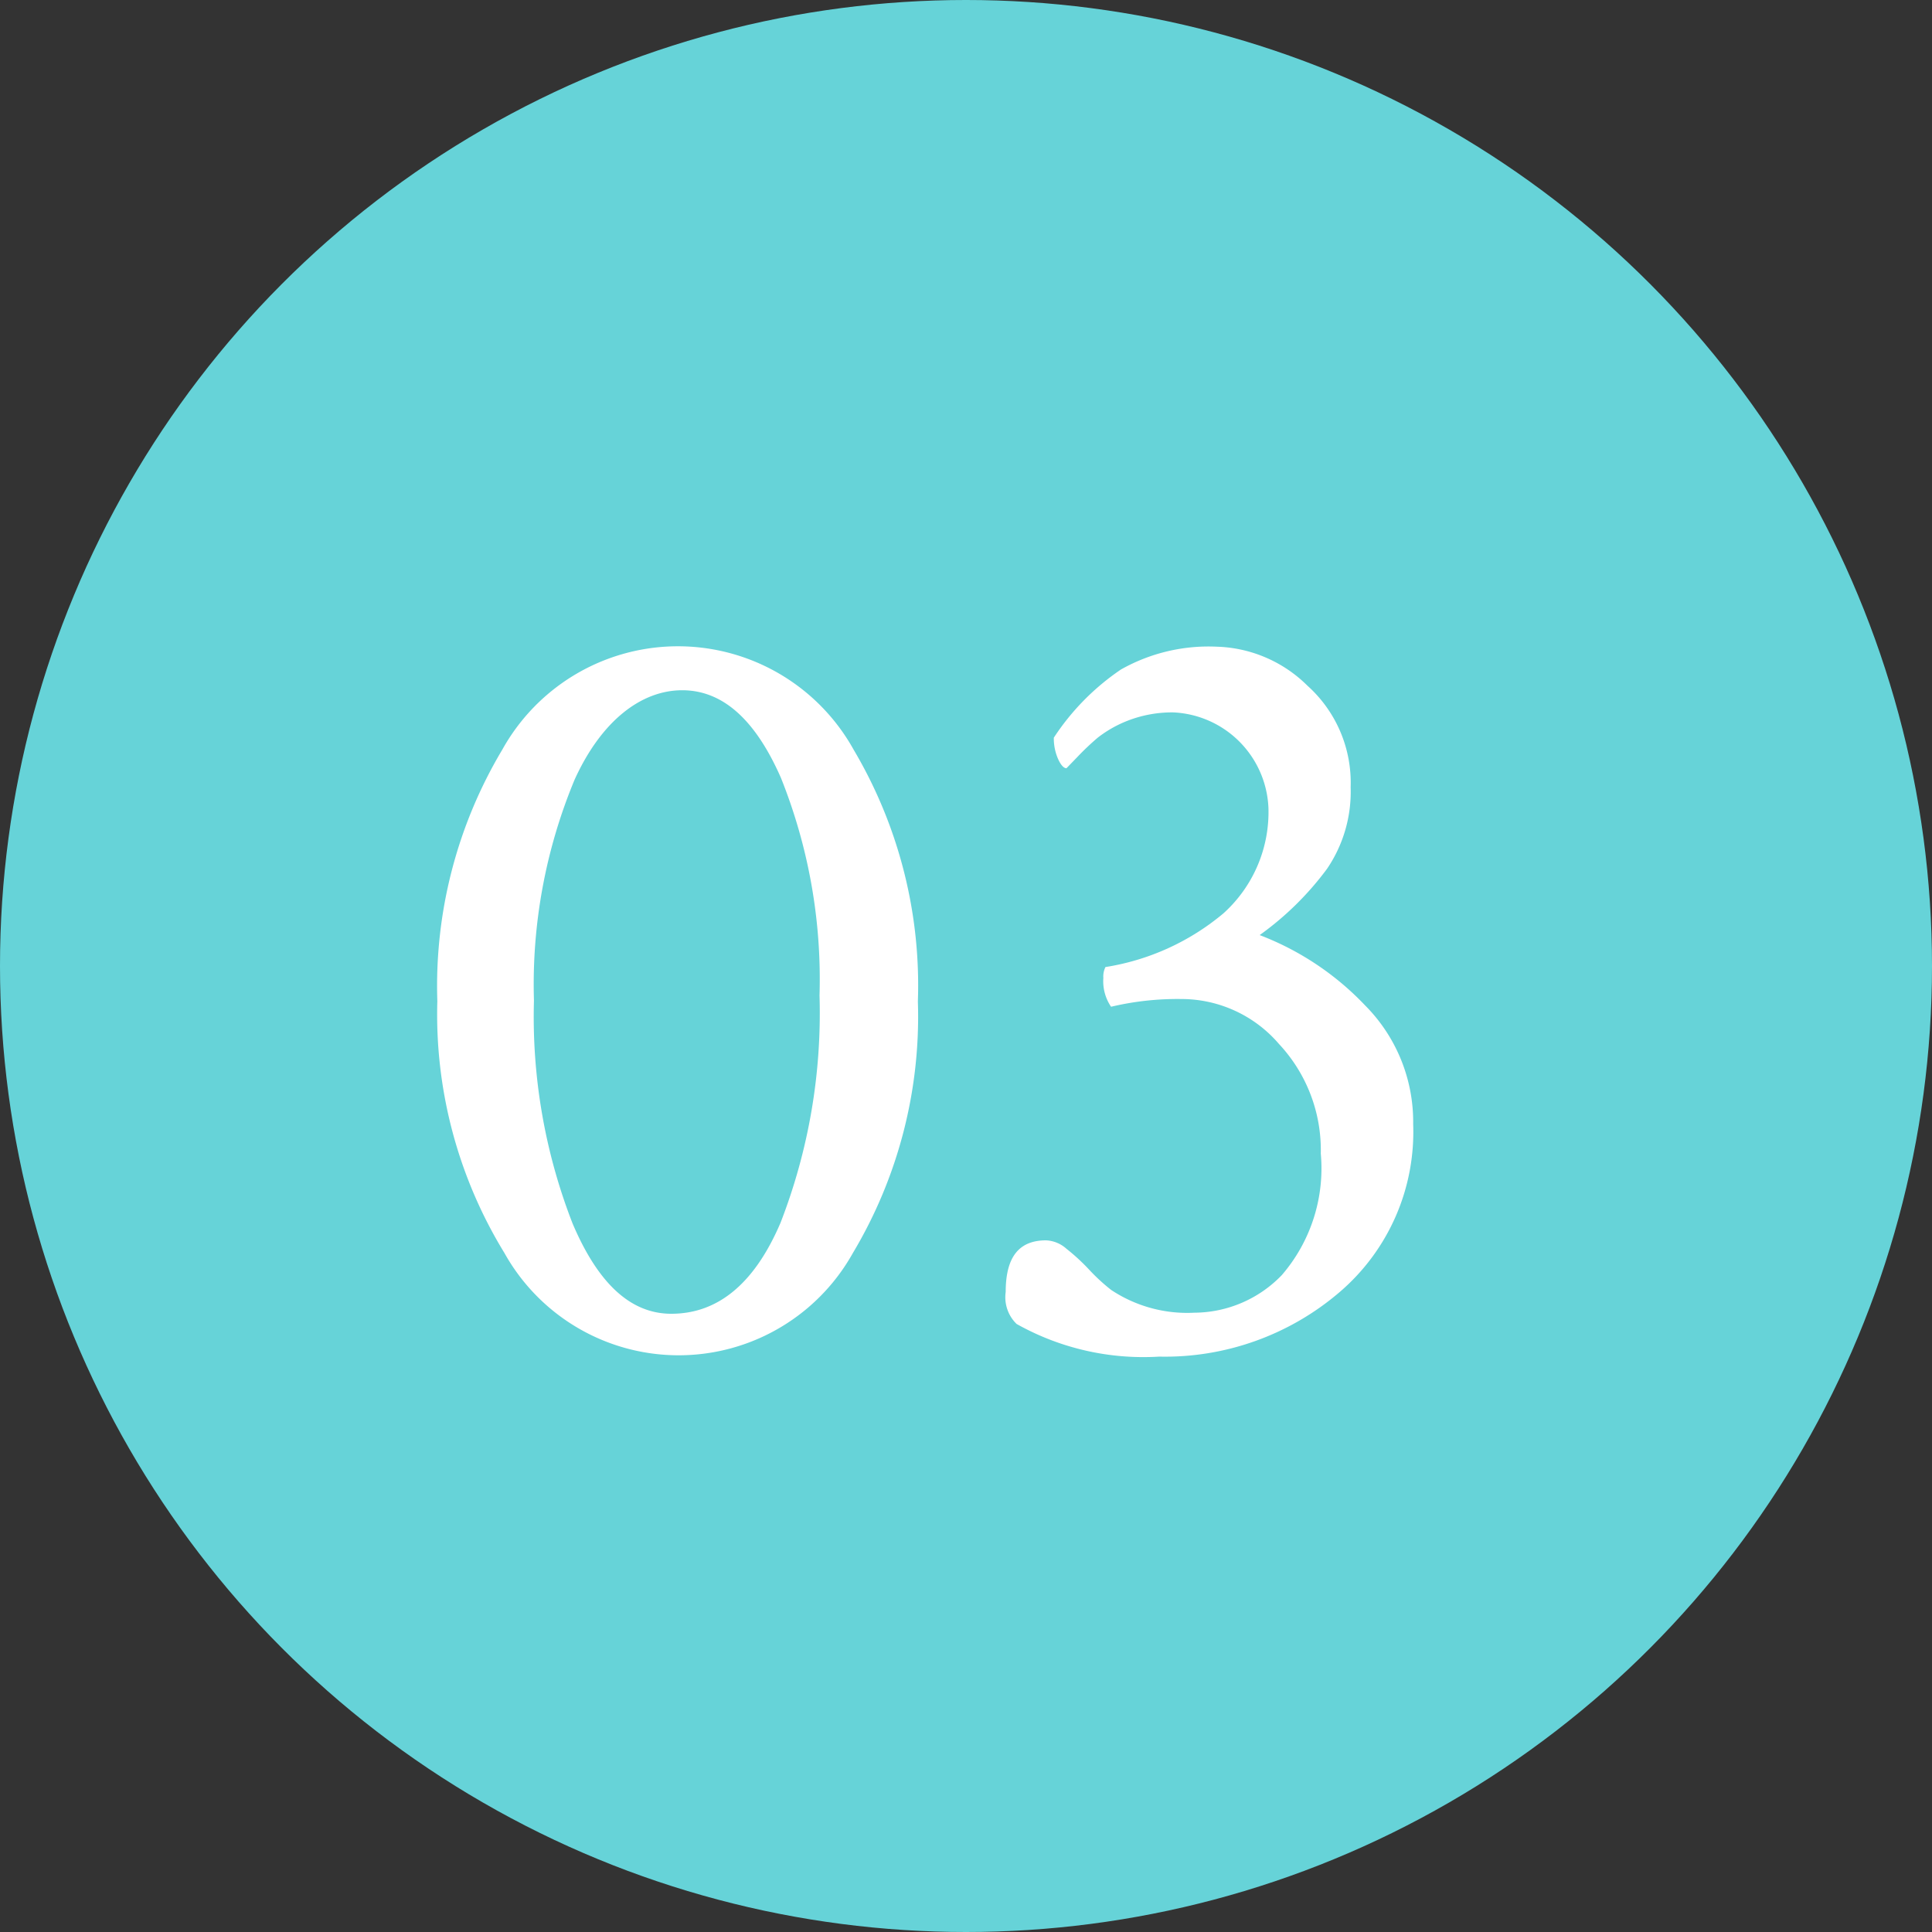
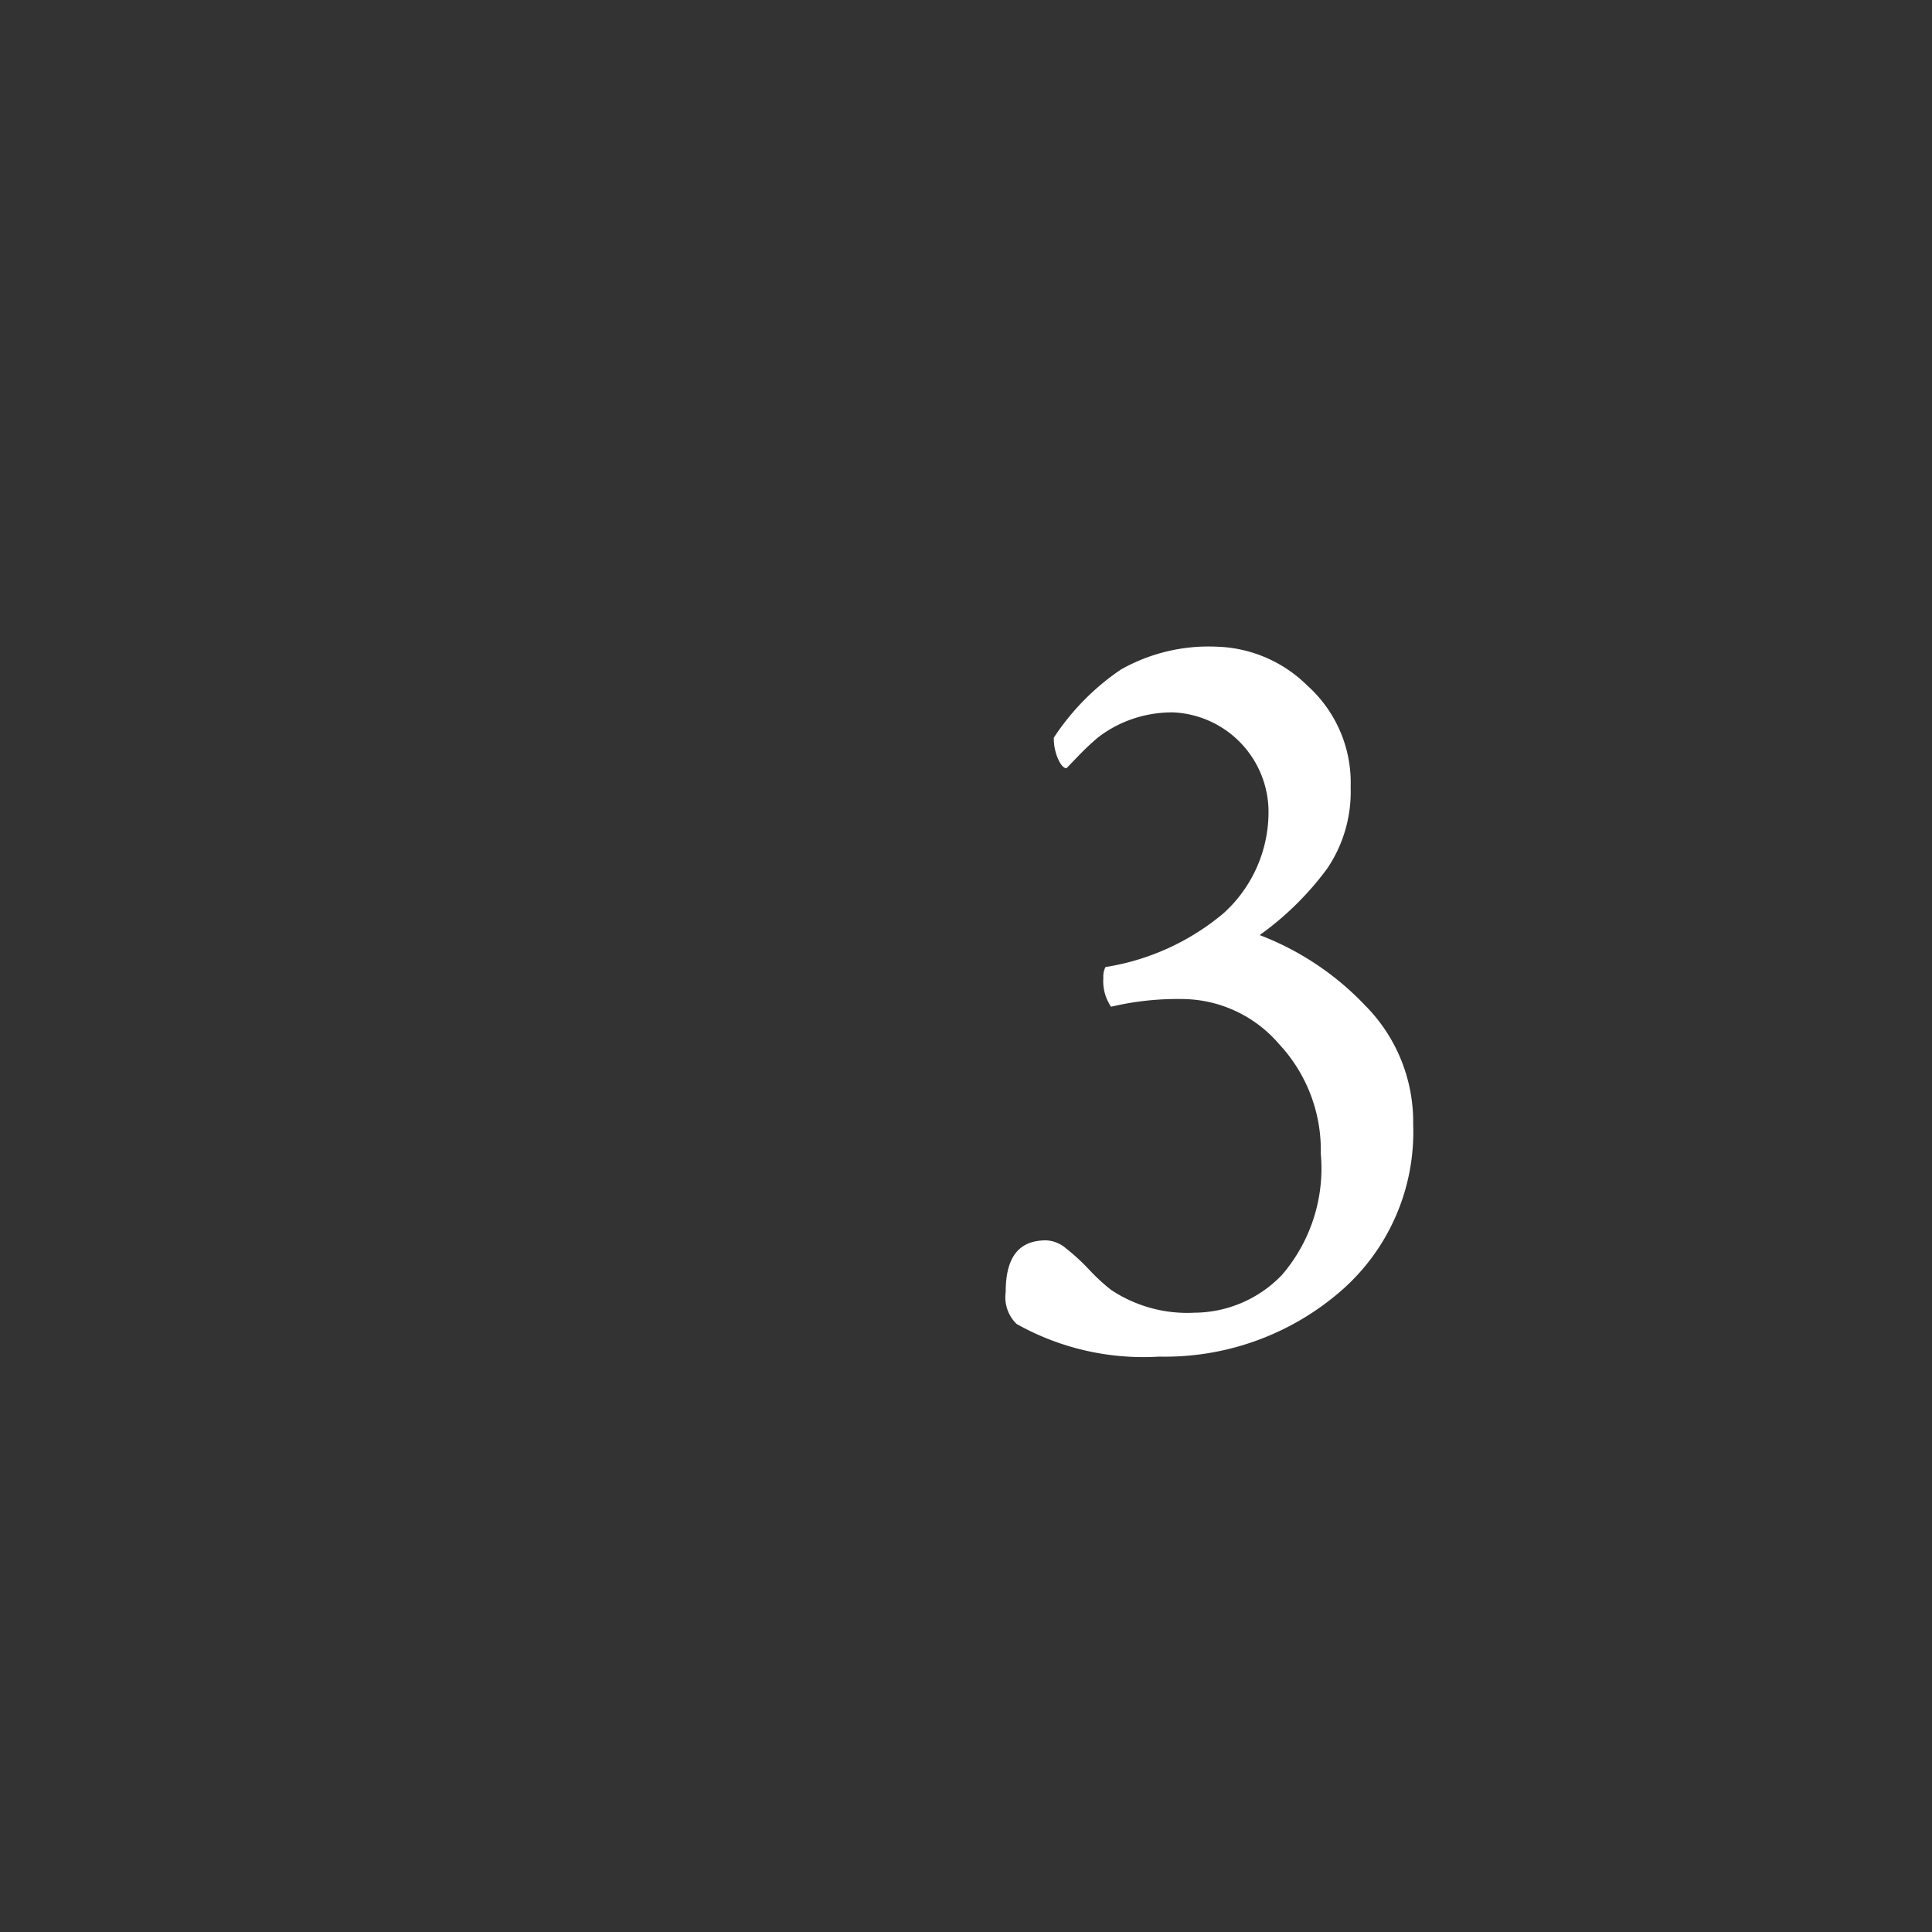
<svg xmlns="http://www.w3.org/2000/svg" width="55" height="55" viewBox="0 0 55 55">
  <rect x="0" y="0" width="55" height="55" fill="#333333" stroke="none" />
  <defs>
    <style>.cls-1{fill:#66d3d8;}.cls-2{fill:#fff;}</style>
  </defs>
  <title>top_icon03</title>
  <g id="レイヤー_2" data-name="レイヤー 2">
    <g id="コンテンツ">
-       <circle class="cls-1" cx="27.5" cy="27.5" r="27.5" />
-       <path class="cls-2" d="M12.45,28.5a13.12,13.12,0,0,1,1.85-7.16,5.72,5.72,0,0,1,10,0,13.17,13.17,0,0,1,1.83,7.17,13.12,13.12,0,0,1-1.85,7.16,5.68,5.68,0,0,1-9.92,0A13,13,0,0,1,12.45,28.5Zm2.75,0a16.21,16.21,0,0,0,1.1,6.33c.73,1.72,1.66,2.57,2.81,2.57,1.33,0,2.37-.86,3.11-2.59a16.48,16.48,0,0,0,1.11-6.47,15.4,15.4,0,0,0-1.1-6.2c-.73-1.66-1.66-2.49-2.81-2.49s-2.29.85-3.06,2.54A15.17,15.17,0,0,0,15.2,28.47Z" />
      <path class="cls-2" d="M34.64,18.41a3.82,3.82,0,0,1,2.58,1.11,3.71,3.71,0,0,1,1.23,2.89,3.9,3.9,0,0,1-.67,2.32,8.62,8.62,0,0,1-1.92,1.89,8.14,8.14,0,0,1,3,2A4.7,4.7,0,0,1,40.23,32a6,6,0,0,1-2.09,4.78A7.64,7.64,0,0,1,33,38.62a7.37,7.37,0,0,1-4.06-.93,1.06,1.06,0,0,1-.31-.91c0-1,.38-1.47,1.15-1.47a.93.93,0,0,1,.58.24,5.79,5.79,0,0,1,.66.61,5.49,5.49,0,0,0,.61.56,3.91,3.91,0,0,0,2.37.65,3.48,3.48,0,0,0,2.49-1.07,4.65,4.65,0,0,0,1.11-3.46,4.42,4.42,0,0,0-1.19-3.12,3.66,3.66,0,0,0-2.78-1.28,8.19,8.19,0,0,0-2,.22,1.29,1.29,0,0,1-.22-.82.6.6,0,0,1,.06-.31A6.9,6.9,0,0,0,34.83,26,3.88,3.88,0,0,0,36.11,23a2.84,2.84,0,0,0-2.72-2.72,3.5,3.5,0,0,0-1.27.23,3.4,3.4,0,0,0-.87.49,7.44,7.44,0,0,0-.58.55l-.31.32c-.08,0-.17-.1-.25-.29A1.46,1.46,0,0,1,30,21a6.93,6.93,0,0,1,1.91-1.94A5.07,5.07,0,0,1,34.64,18.41Z" />
    </g>
  </g>
</svg>